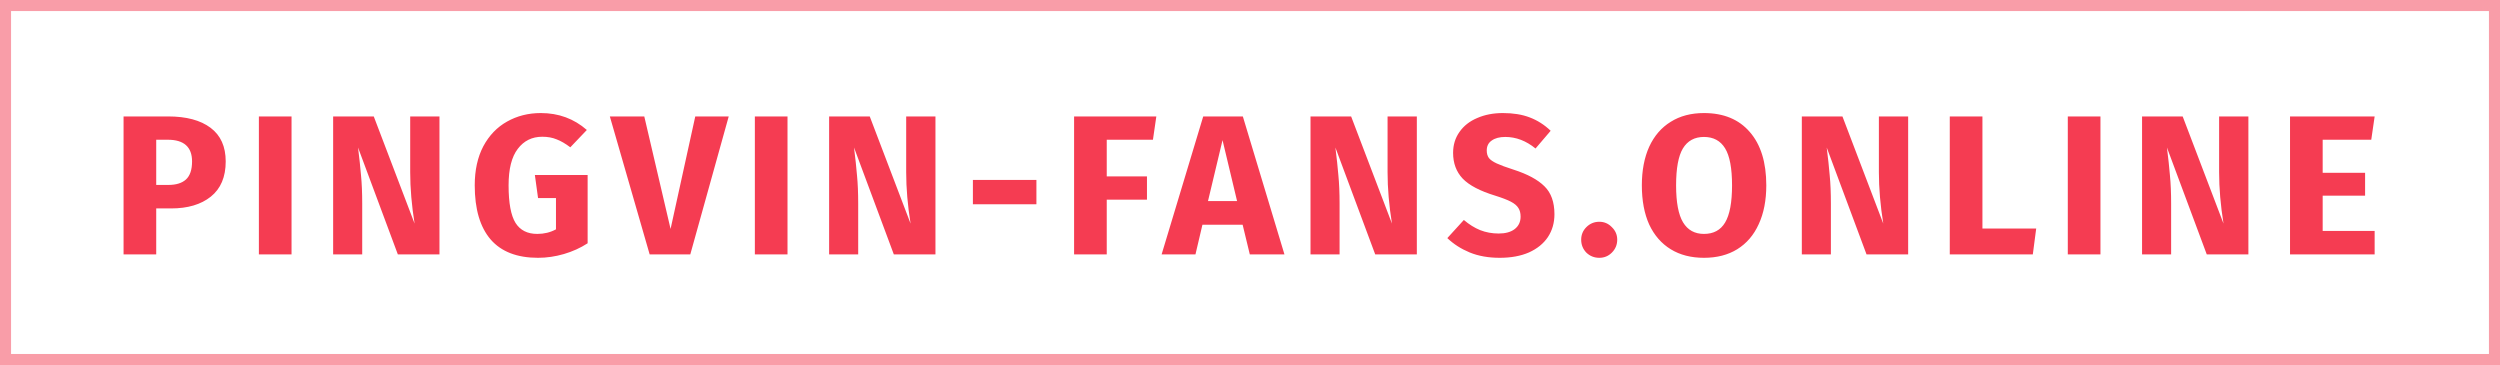
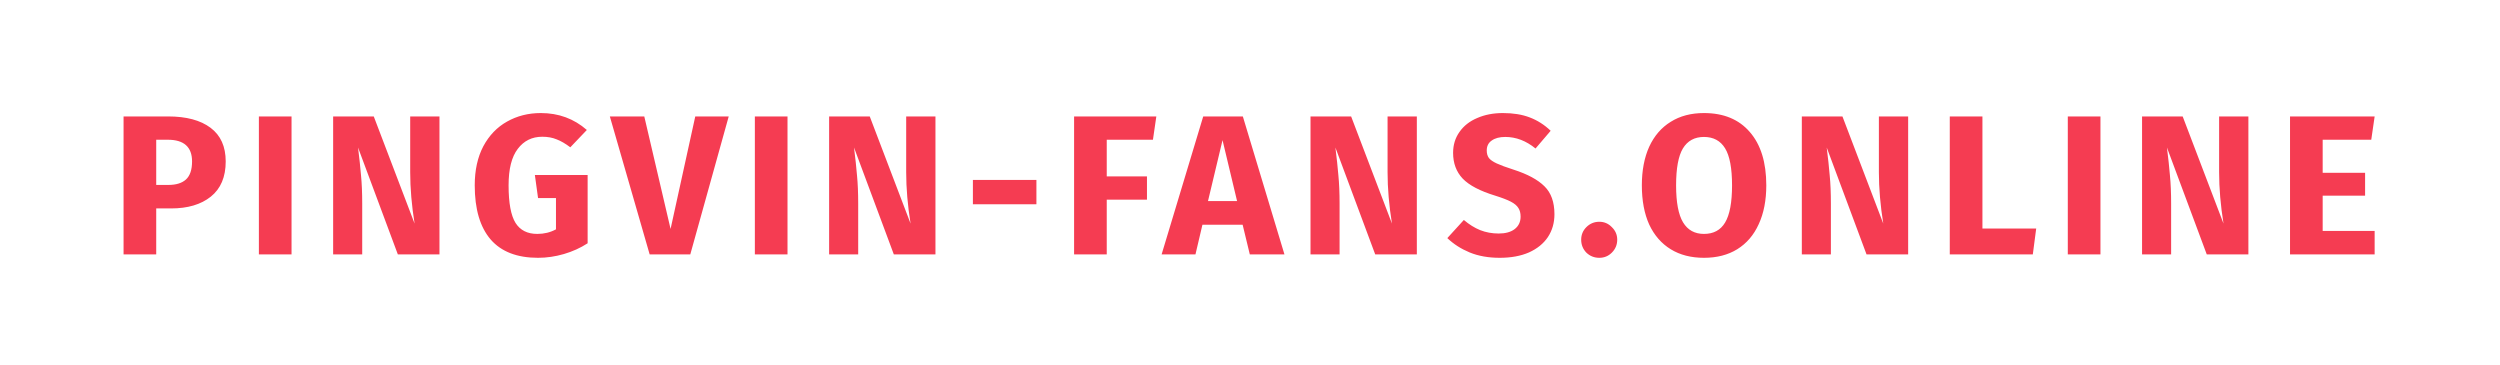
<svg xmlns="http://www.w3.org/2000/svg" width="226" height="33" viewBox="0 0 226 33" fill="none">
-   <rect opacity="0.5" x="0.5" y="0.5" width="225" height="32" stroke="#F53C52" />
  <path d="M15.202 10.526C16.846 10.526 18.124 10.868 19.036 11.552C19.948 12.236 20.404 13.25 20.404 14.594C20.404 15.998 19.954 17.06 19.054 17.78C18.166 18.488 16.972 18.842 15.472 18.842H14.122V23H11.17V10.526H15.202ZM15.22 16.718C15.916 16.718 16.444 16.556 16.804 16.232C17.176 15.896 17.362 15.35 17.362 14.594C17.362 13.286 16.63 12.632 15.166 12.632H14.122V16.718H15.22ZM26.355 10.526V23H23.403V10.526H26.355ZM39.728 23H35.966L32.366 13.334C32.486 14.282 32.576 15.122 32.636 15.854C32.708 16.574 32.744 17.432 32.744 18.428V23H30.116V10.526H33.788L37.478 20.21C37.214 18.566 37.082 17.018 37.082 15.566V10.526H39.728V23ZM48.892 10.22C50.5 10.22 51.886 10.73 53.05 11.75L51.556 13.316C51.112 12.98 50.698 12.74 50.314 12.596C49.942 12.44 49.51 12.362 49.018 12.362C48.094 12.362 47.356 12.728 46.804 13.46C46.252 14.18 45.976 15.278 45.976 16.754C45.976 18.35 46.186 19.484 46.606 20.156C47.026 20.816 47.68 21.146 48.568 21.146C49.192 21.146 49.756 21.008 50.26 20.732V17.906H48.64L48.352 15.818H53.122V21.992C52.474 22.412 51.76 22.736 50.98 22.964C50.2 23.192 49.42 23.306 48.64 23.306C46.744 23.306 45.316 22.754 44.356 21.65C43.396 20.534 42.916 18.902 42.916 16.754C42.916 15.386 43.174 14.21 43.69 13.226C44.218 12.242 44.932 11.498 45.832 10.994C46.744 10.478 47.764 10.22 48.892 10.22ZM65.876 10.526L62.401 23H58.73L55.13 10.526H58.243L60.62 20.696L62.852 10.526H65.876ZM71.191 10.526V23H68.239V10.526H71.191ZM84.565 23H80.803L77.203 13.334C77.323 14.282 77.413 15.122 77.473 15.854C77.545 16.574 77.581 17.432 77.581 18.428V23H74.953V10.526H78.625L82.315 20.21C82.051 18.566 81.919 17.018 81.919 15.566V10.526H84.565V23ZM87.95 18.464V16.268H93.692V18.464H87.95ZM97.098 23V10.526H104.532L104.226 12.632H100.05V15.944H103.686V18.05H100.05V23H97.098ZM112.983 23L112.335 20.318H108.699L108.069 23H105.009L108.771 10.526H112.353L116.115 23H112.983ZM109.203 18.176H111.831L110.517 12.668L109.203 18.176ZM128.082 23H124.32L120.72 13.334C120.84 14.282 120.93 15.122 120.99 15.854C121.062 16.574 121.098 17.432 121.098 18.428V23H118.47V10.526H122.142L125.832 20.21C125.568 18.566 125.436 17.018 125.436 15.566V10.526H128.082V23ZM135.86 10.22C136.796 10.22 137.606 10.352 138.29 10.616C138.986 10.88 139.616 11.282 140.18 11.822L138.812 13.424C137.96 12.728 137.048 12.38 136.076 12.38C135.56 12.38 135.152 12.488 134.852 12.704C134.552 12.908 134.402 13.208 134.402 13.604C134.402 13.88 134.468 14.108 134.6 14.288C134.732 14.456 134.966 14.618 135.302 14.774C135.638 14.93 136.142 15.116 136.814 15.332C138.086 15.74 139.022 16.244 139.622 16.844C140.222 17.432 140.522 18.272 140.522 19.364C140.522 20.144 140.324 20.834 139.928 21.434C139.532 22.022 138.962 22.484 138.218 22.82C137.474 23.144 136.592 23.306 135.572 23.306C134.552 23.306 133.646 23.144 132.854 22.82C132.074 22.496 131.402 22.064 130.838 21.524L132.332 19.886C132.812 20.294 133.304 20.6 133.808 20.804C134.324 21.008 134.882 21.11 135.482 21.11C136.094 21.11 136.574 20.978 136.922 20.714C137.282 20.438 137.462 20.06 137.462 19.58C137.462 19.268 137.396 19.01 137.264 18.806C137.132 18.59 136.904 18.398 136.58 18.23C136.256 18.062 135.788 17.882 135.176 17.69C133.796 17.27 132.812 16.754 132.224 16.142C131.648 15.53 131.36 14.756 131.36 13.82C131.36 13.1 131.552 12.47 131.936 11.93C132.32 11.378 132.854 10.958 133.538 10.67C134.222 10.37 134.996 10.22 135.86 10.22ZM144.577 20.048C145.021 20.048 145.399 20.21 145.711 20.534C146.035 20.846 146.197 21.224 146.197 21.668C146.197 22.124 146.035 22.514 145.711 22.838C145.399 23.15 145.021 23.306 144.577 23.306C144.121 23.306 143.731 23.15 143.407 22.838C143.095 22.514 142.939 22.124 142.939 21.668C142.939 21.224 143.095 20.846 143.407 20.534C143.731 20.21 144.121 20.048 144.577 20.048ZM154.039 10.22C155.815 10.22 157.195 10.79 158.179 11.93C159.175 13.07 159.673 14.678 159.673 16.754C159.673 18.11 159.445 19.28 158.989 20.264C158.545 21.248 157.897 22.004 157.045 22.532C156.205 23.048 155.203 23.306 154.039 23.306C152.875 23.306 151.873 23.048 151.033 22.532C150.193 22.016 149.545 21.272 149.089 20.3C148.645 19.316 148.423 18.134 148.423 16.754C148.423 15.41 148.645 14.246 149.089 13.262C149.545 12.278 150.193 11.528 151.033 11.012C151.873 10.484 152.875 10.22 154.039 10.22ZM154.039 12.38C153.187 12.38 152.551 12.728 152.131 13.424C151.723 14.108 151.519 15.218 151.519 16.754C151.519 18.29 151.729 19.406 152.149 20.102C152.569 20.798 153.199 21.146 154.039 21.146C154.903 21.146 155.539 20.804 155.947 20.12C156.367 19.424 156.577 18.302 156.577 16.754C156.577 15.206 156.367 14.09 155.947 13.406C155.527 12.722 154.891 12.38 154.039 12.38ZM172.497 23H168.735L165.135 13.334C165.255 14.282 165.345 15.122 165.405 15.854C165.477 16.574 165.513 17.432 165.513 18.428V23H162.885V10.526H166.557L170.247 20.21C169.983 18.566 169.851 17.018 169.851 15.566V10.526H172.497V23ZM179.212 10.526V20.66H184.072L183.766 23H176.26V10.526H179.212ZM189.881 10.526V23H186.929V10.526H189.881ZM203.254 23H199.492L195.892 13.334C196.012 14.282 196.102 15.122 196.162 15.854C196.234 16.574 196.27 17.432 196.27 18.428V23H193.642V10.526H197.314L201.004 20.21C200.74 18.566 200.608 17.018 200.608 15.566V10.526H203.254V23ZM214.668 10.526L214.362 12.632H209.97V15.62H213.804V17.69H209.97V20.876H214.668V23H207.018V10.526H214.668Z" fill="#F53C52" />
</svg>